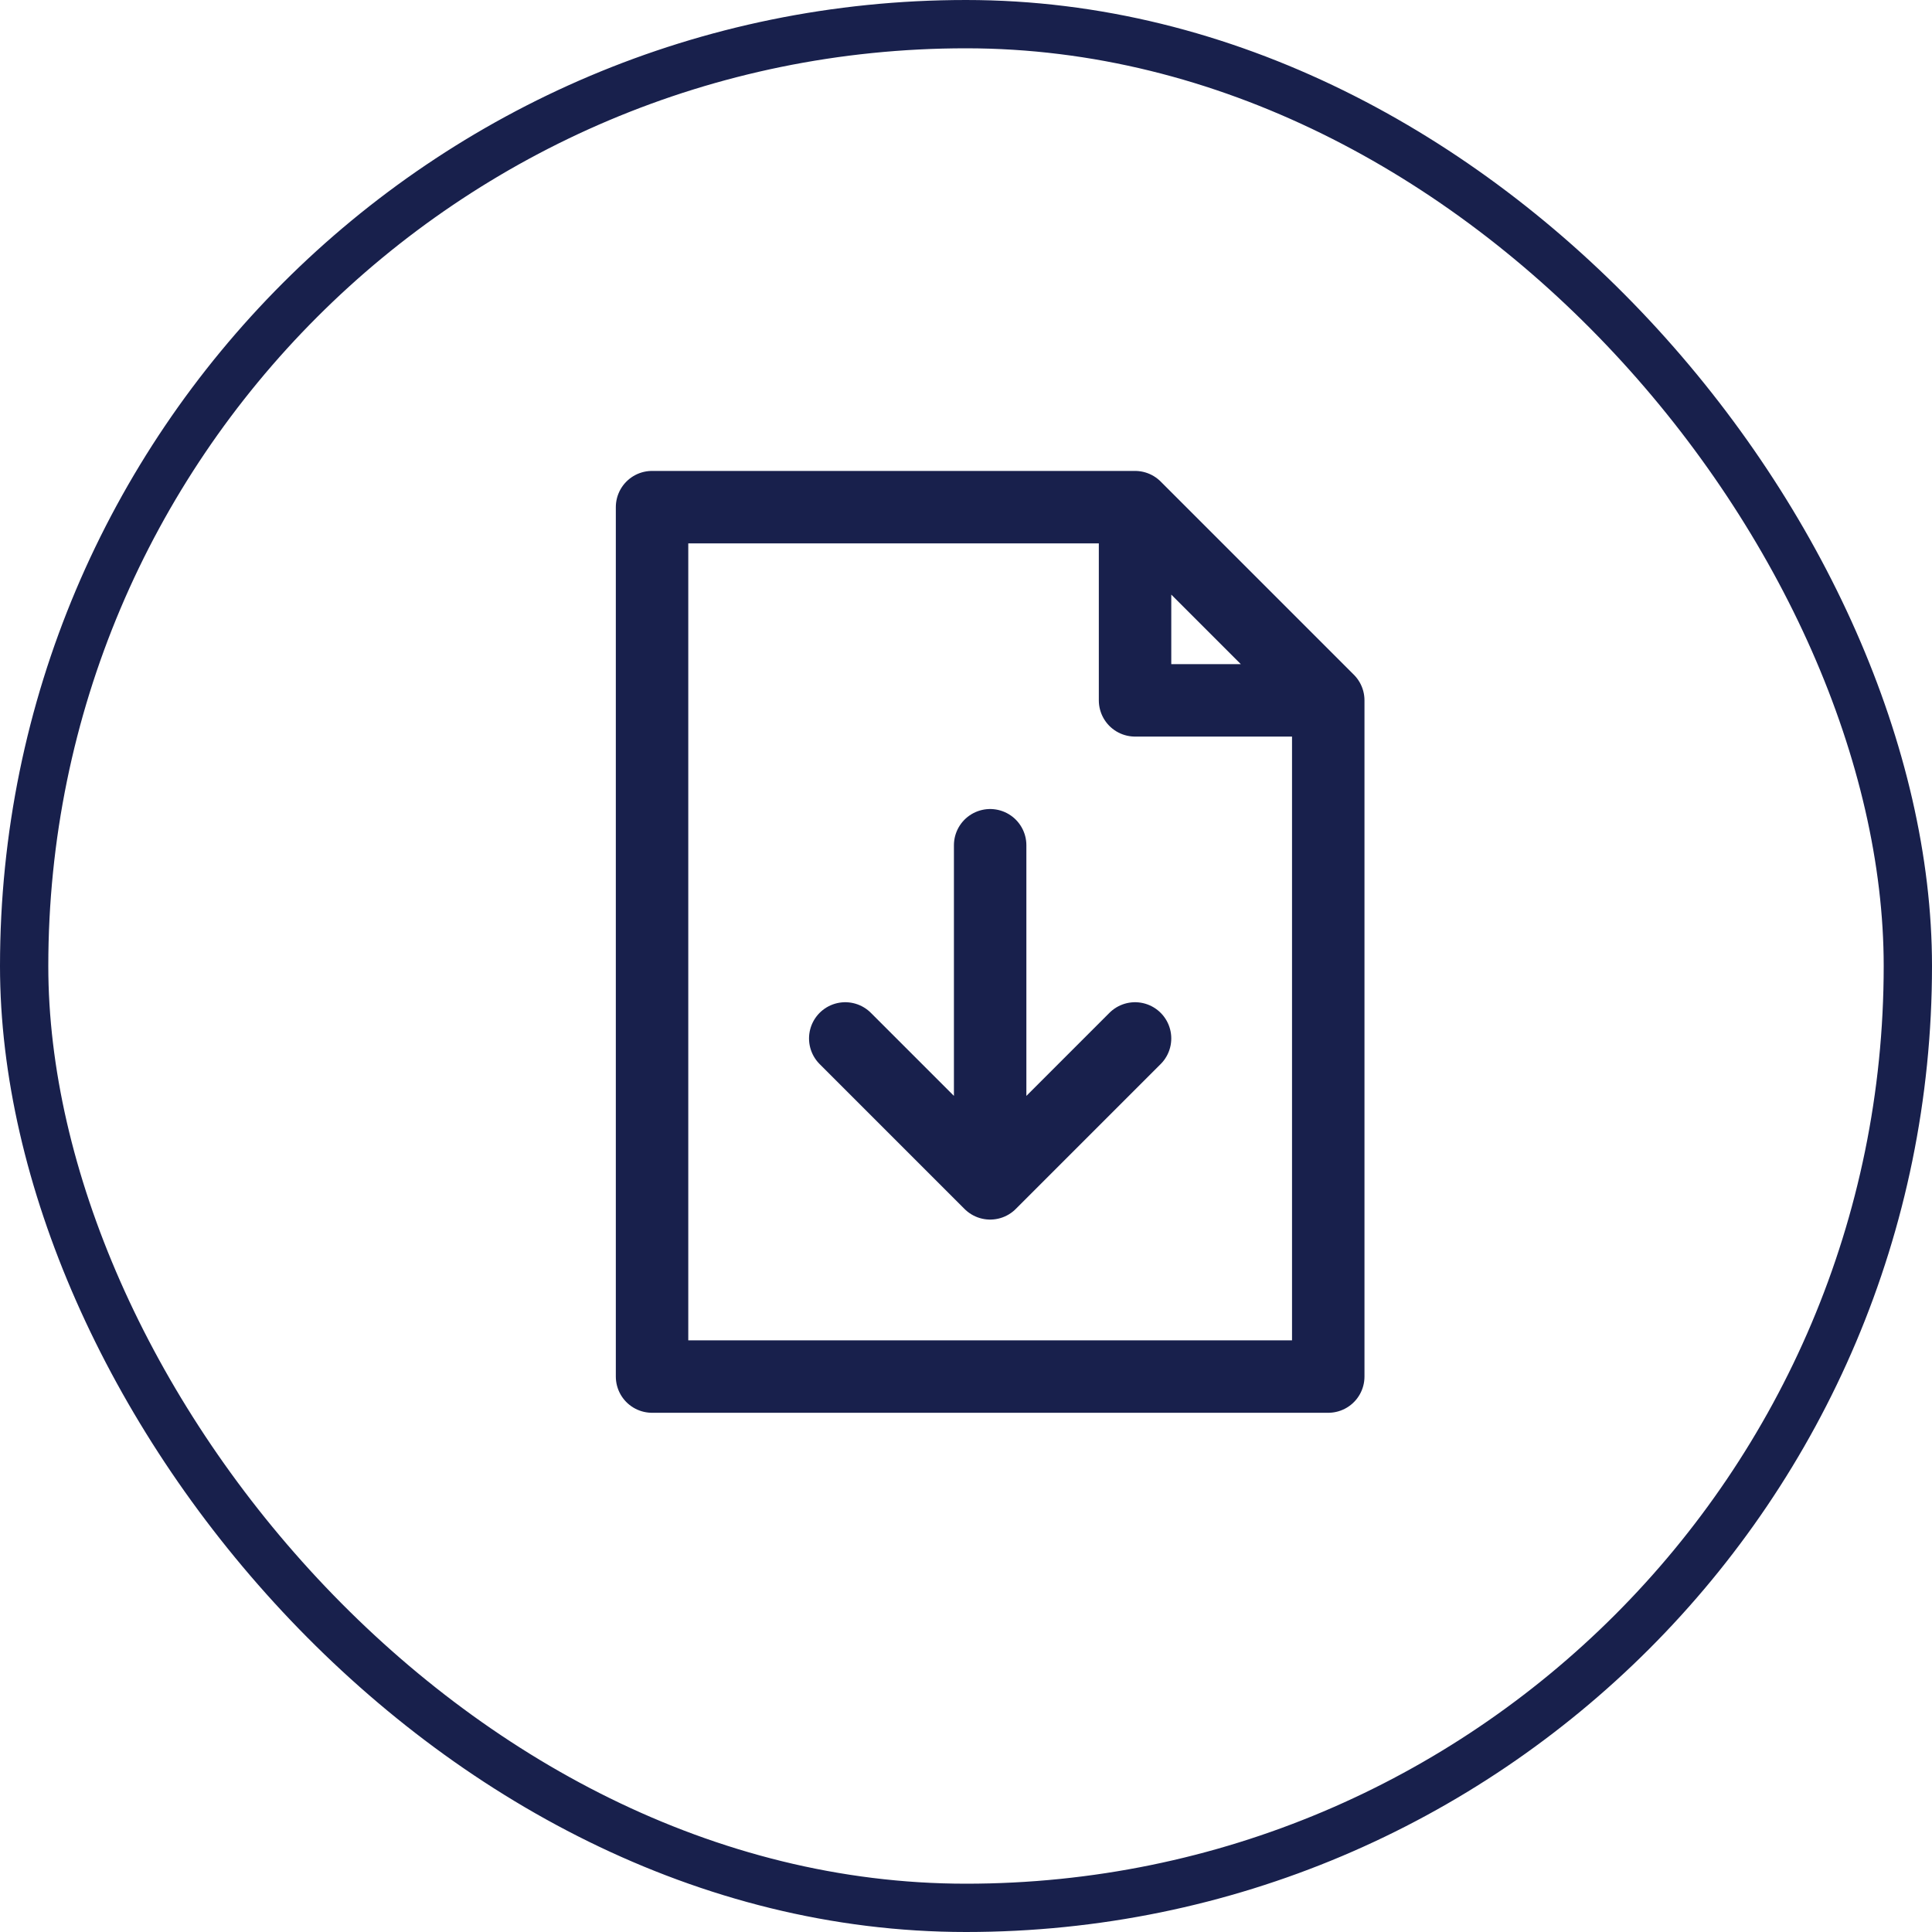
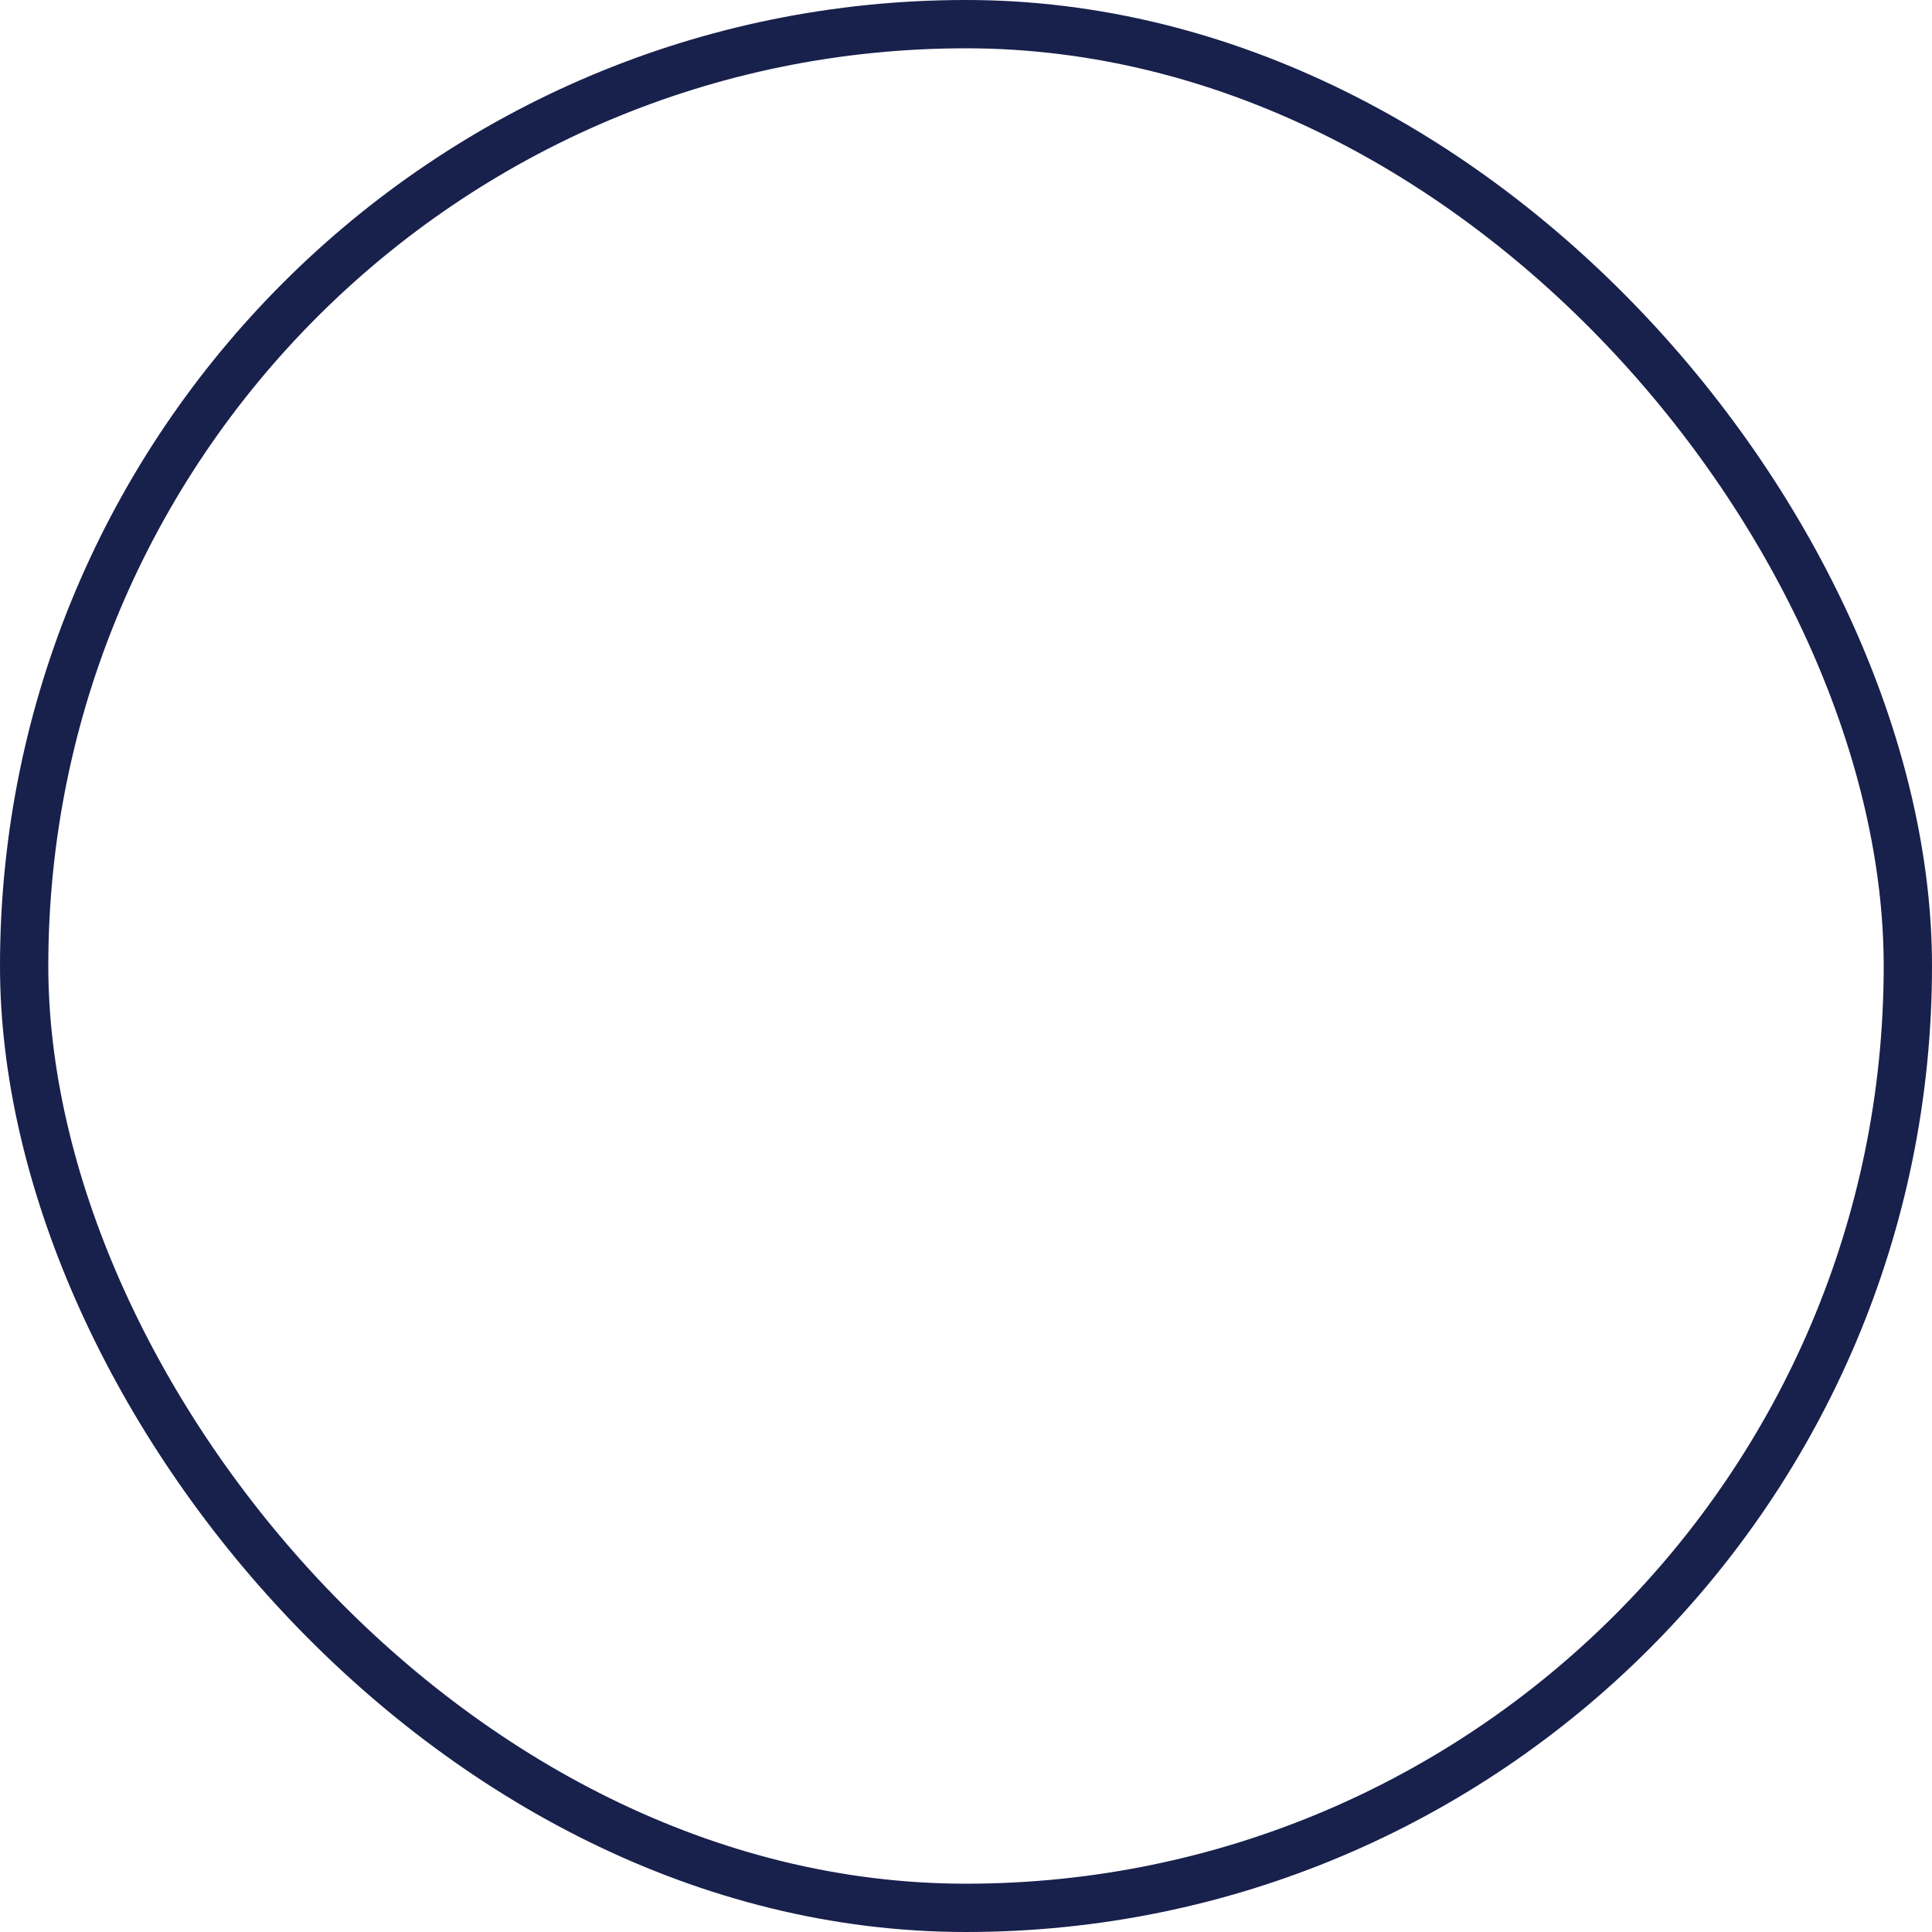
<svg xmlns="http://www.w3.org/2000/svg" width="40" height="40" viewBox="0 0 40 40" fill="none">
-   <path d="M23.5 10.5H13.5V28.5H27.5V14.5M23.5 10.5L27.5 14.5M23.5 10.5V14.5H27.5M23.5 21.5L20.5 24.5M20.5 24.5L17.5 21.5M20.5 24.5V17.5" stroke="#18204C" stroke-width="1.5" stroke-linecap="round" stroke-linejoin="round" />
  <rect x="0.5" y="0.5" width="39" height="39" rx="19.5" stroke="#18204C" />
</svg>